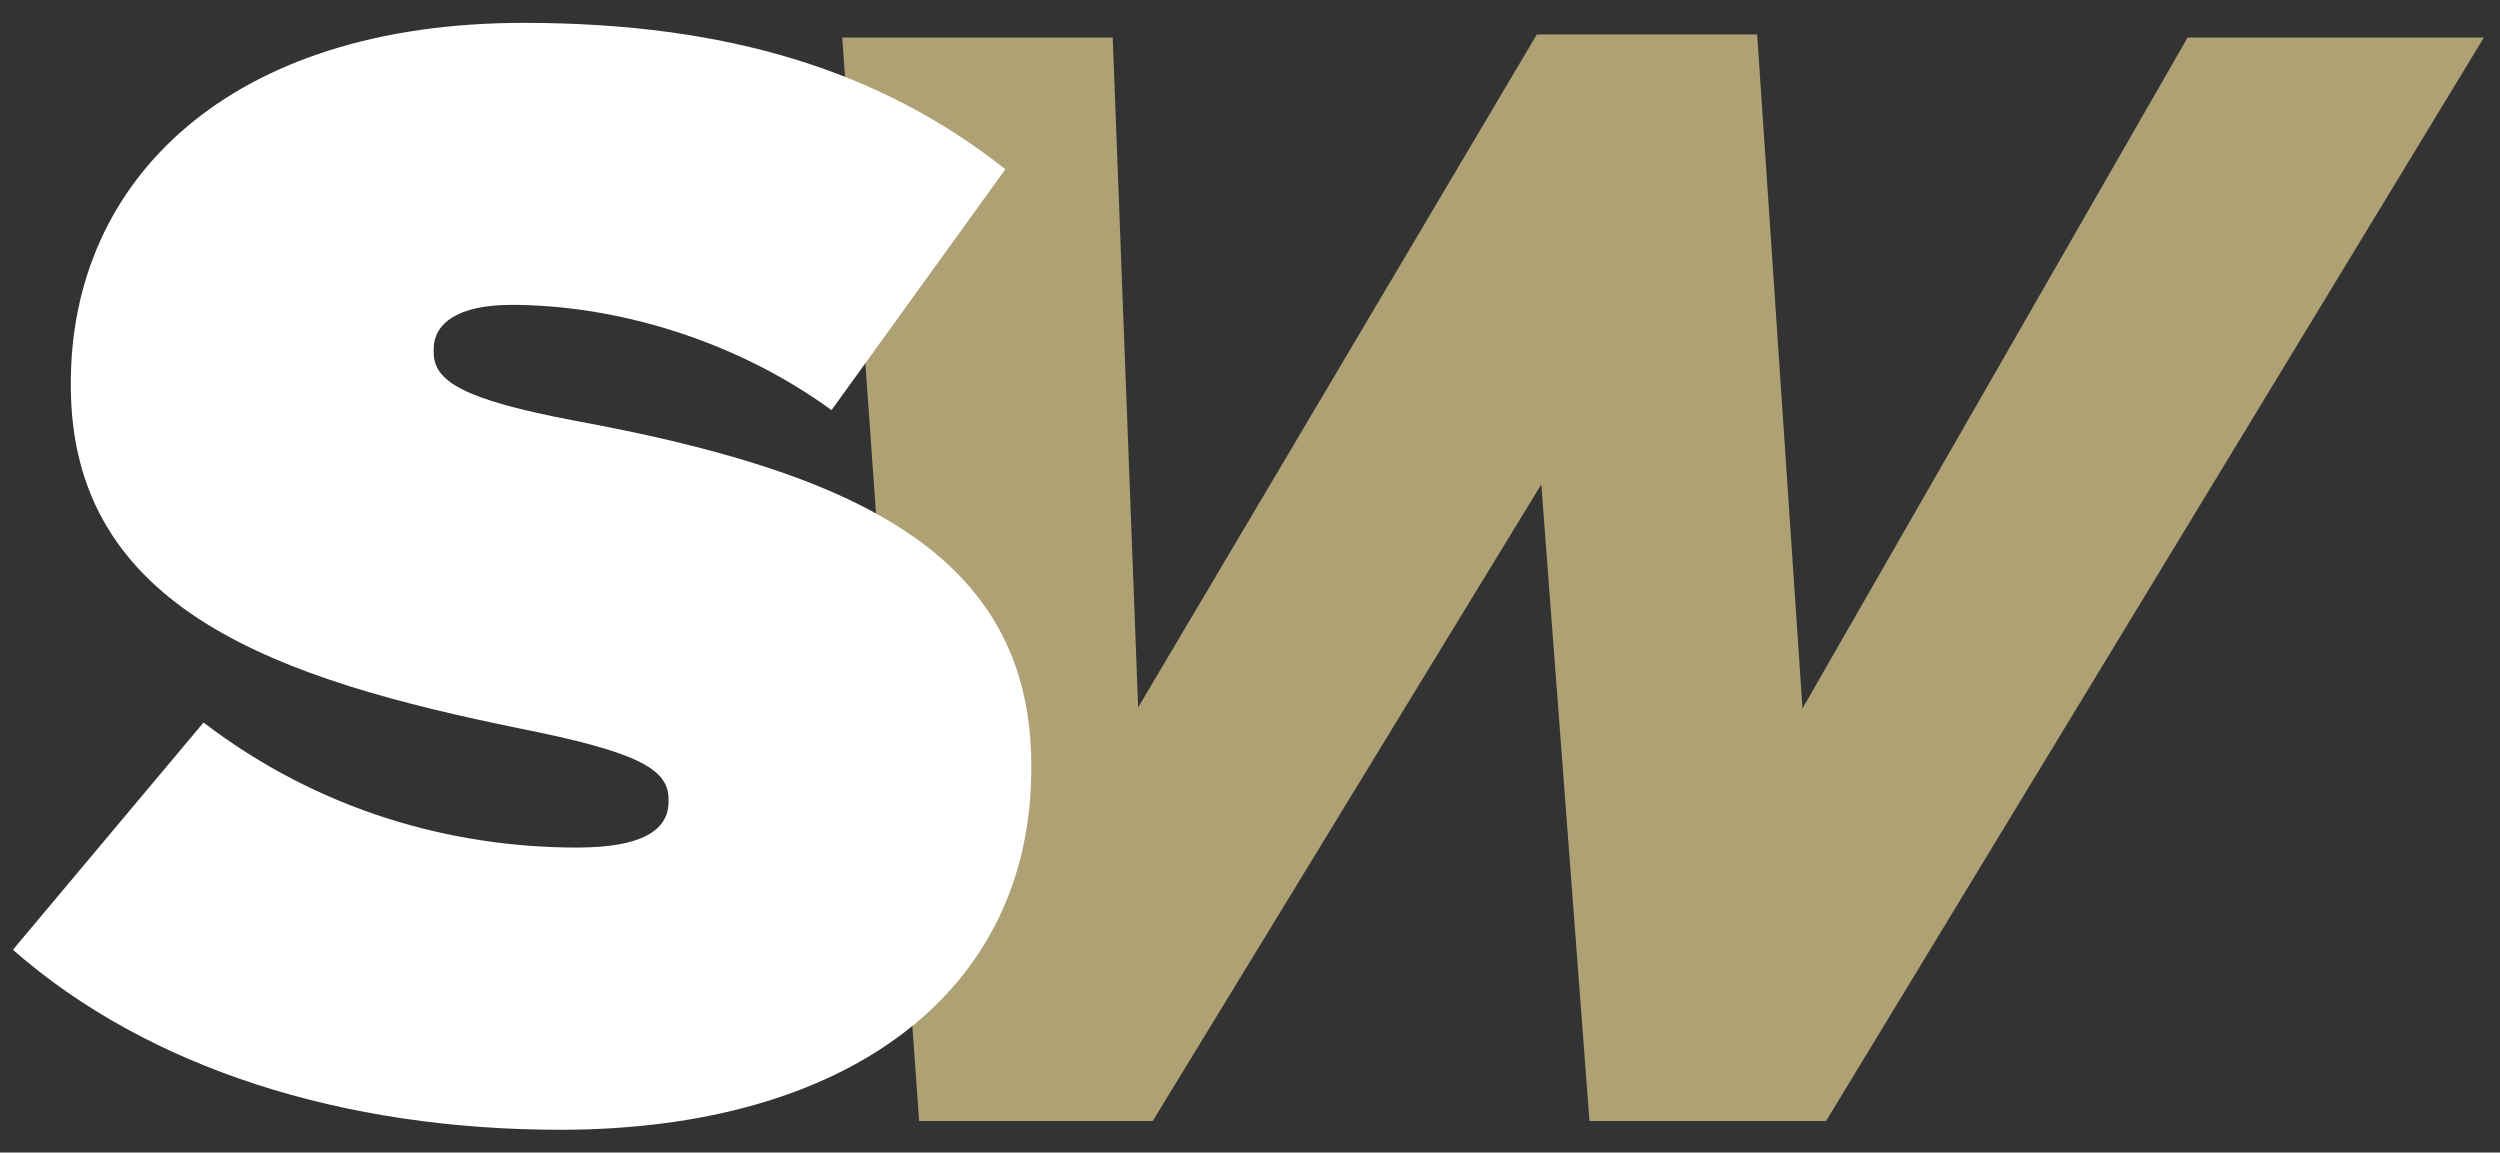
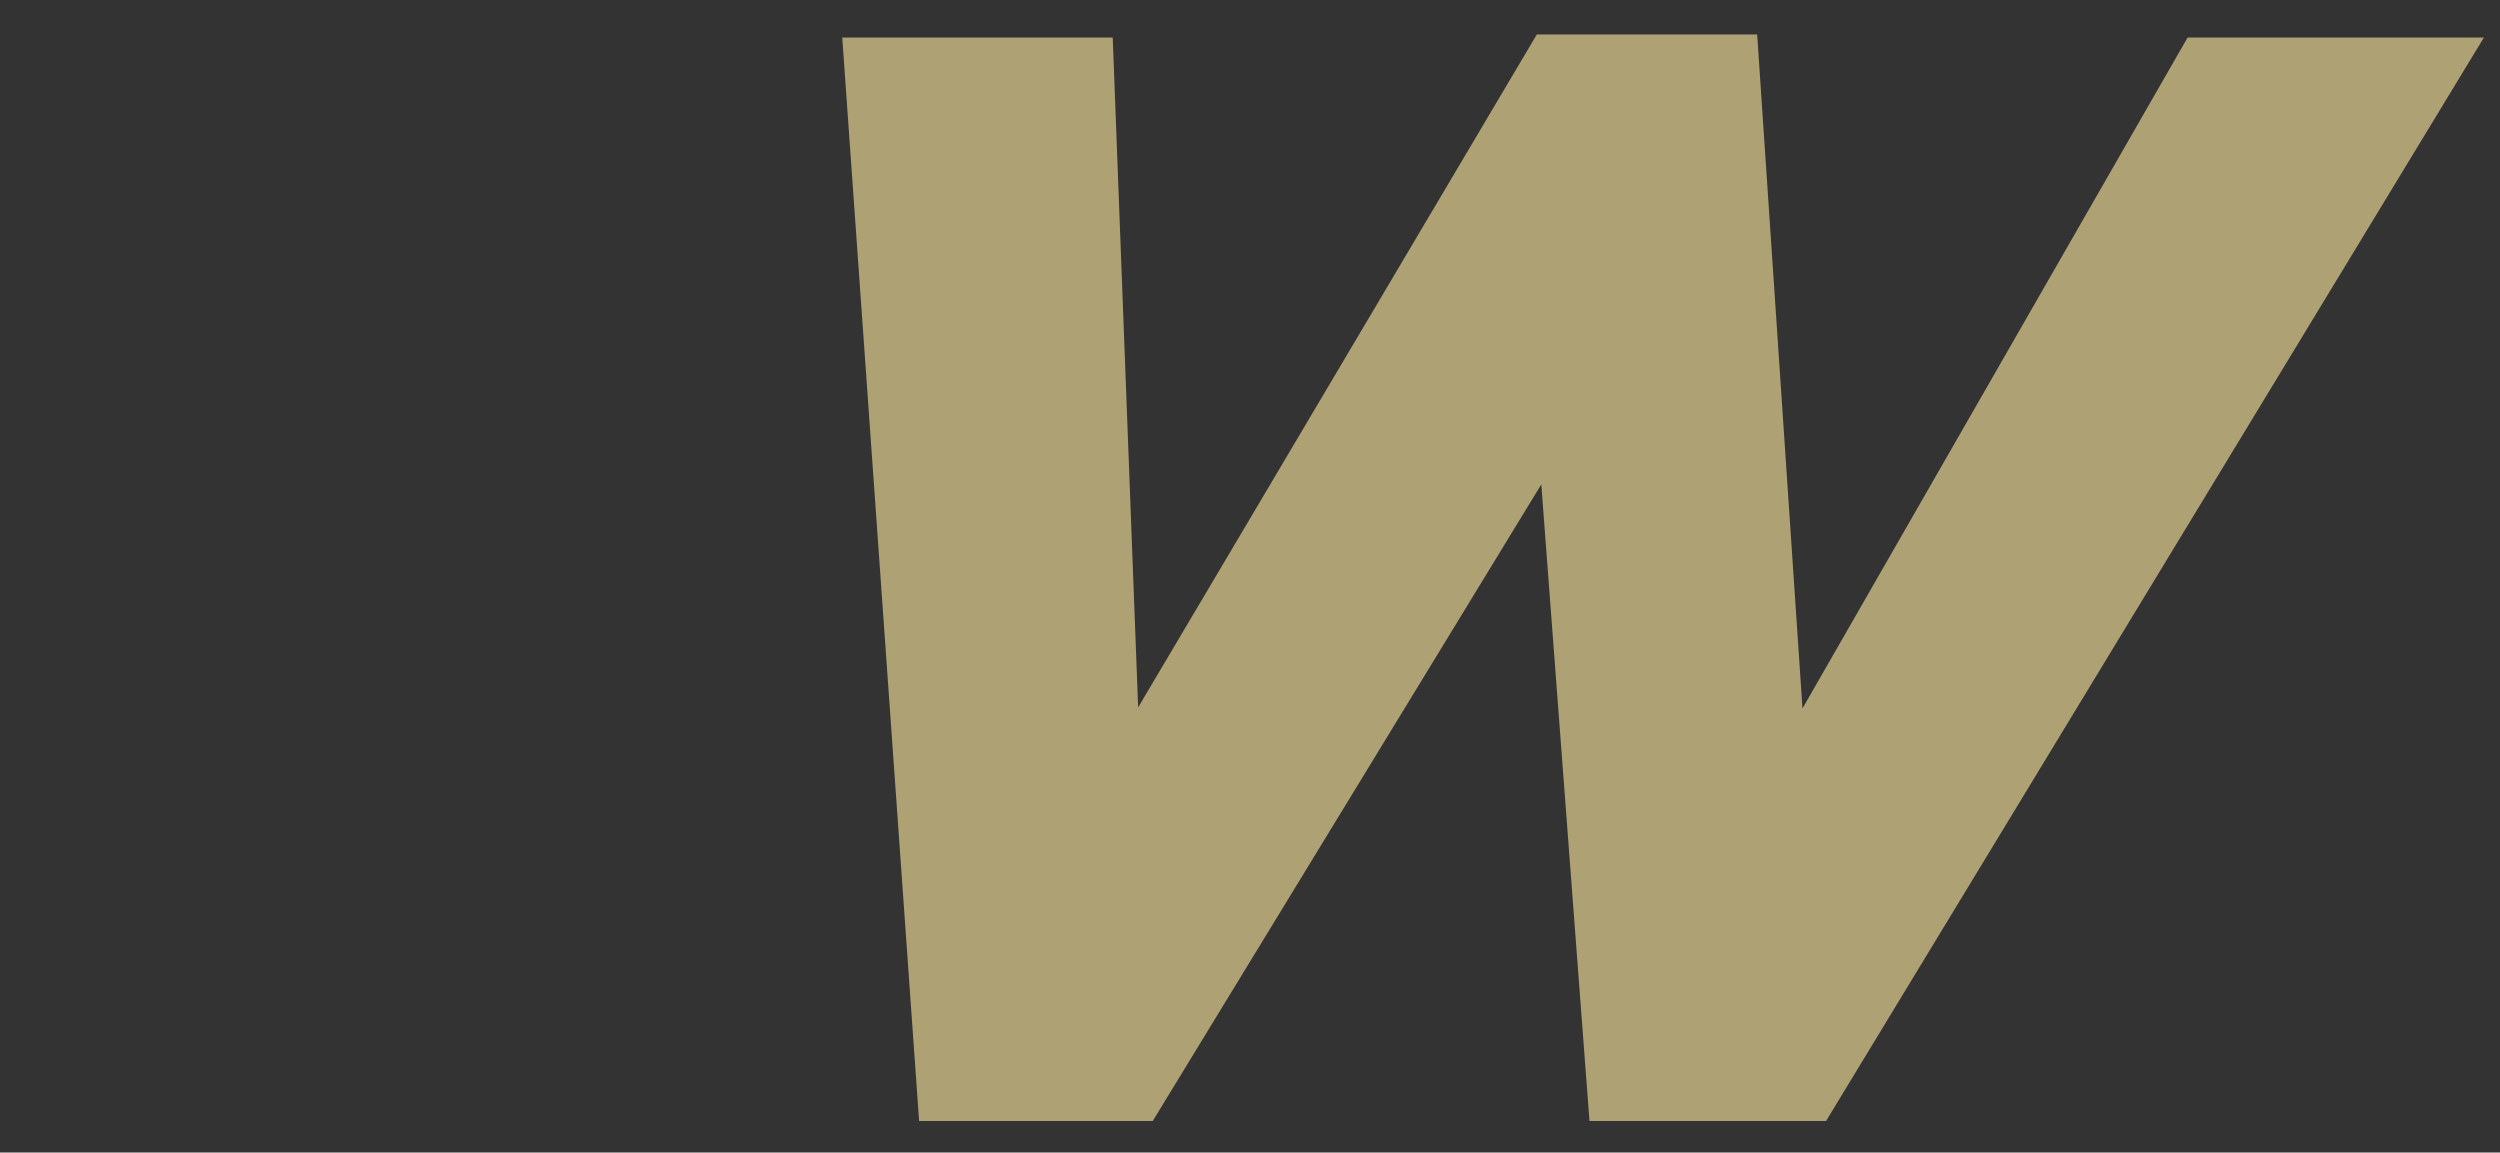
<svg xmlns="http://www.w3.org/2000/svg" id="Layer_1" data-name="Layer 1" viewBox="0 0 244.94 112.92">
  <rect x="0" y="0" width="244.94" height="112.92" fill="#333333" stroke="none" />
  <path stroke-width="0" fill="#aea275" d="M214.33 3.68L176.6 69.41l-4.44-66.03h-21.59l-39.06 65.93-2.49-65.63h-26.5l7.53 106.15h22.89l38.07-62.37 4.72 62.37h23.18L243.36 3.68h-29.03z" />
-   <path d="M1.27 93.05l18.67-22.26c11.35 8.67 24.34 12.25 36.59 12.25 6.28 0 8.97-1.65 8.97-4.48v-.3c0-2.99-3.29-4.63-14.49-6.87-23.45-4.78-44.07-11.5-44.07-33.6v-.3c0-19.87 15.54-35.25 44.36-35.25 20.17 0 35.1 4.78 47.2 14.34l-17.03 23.6c-9.86-7.17-21.66-10.31-31.36-10.31-5.23 0-7.62 1.8-7.62 4.34v.3c0 2.84 2.84 4.63 13.89 6.72 26.73 4.93 44.66 12.7 44.66 33.77v.29c0 21.96-18.07 35.4-46.15 35.4-21.21 0-40.33-5.98-53.62-17.63" fill="#fff" stroke-width="0" />
</svg>